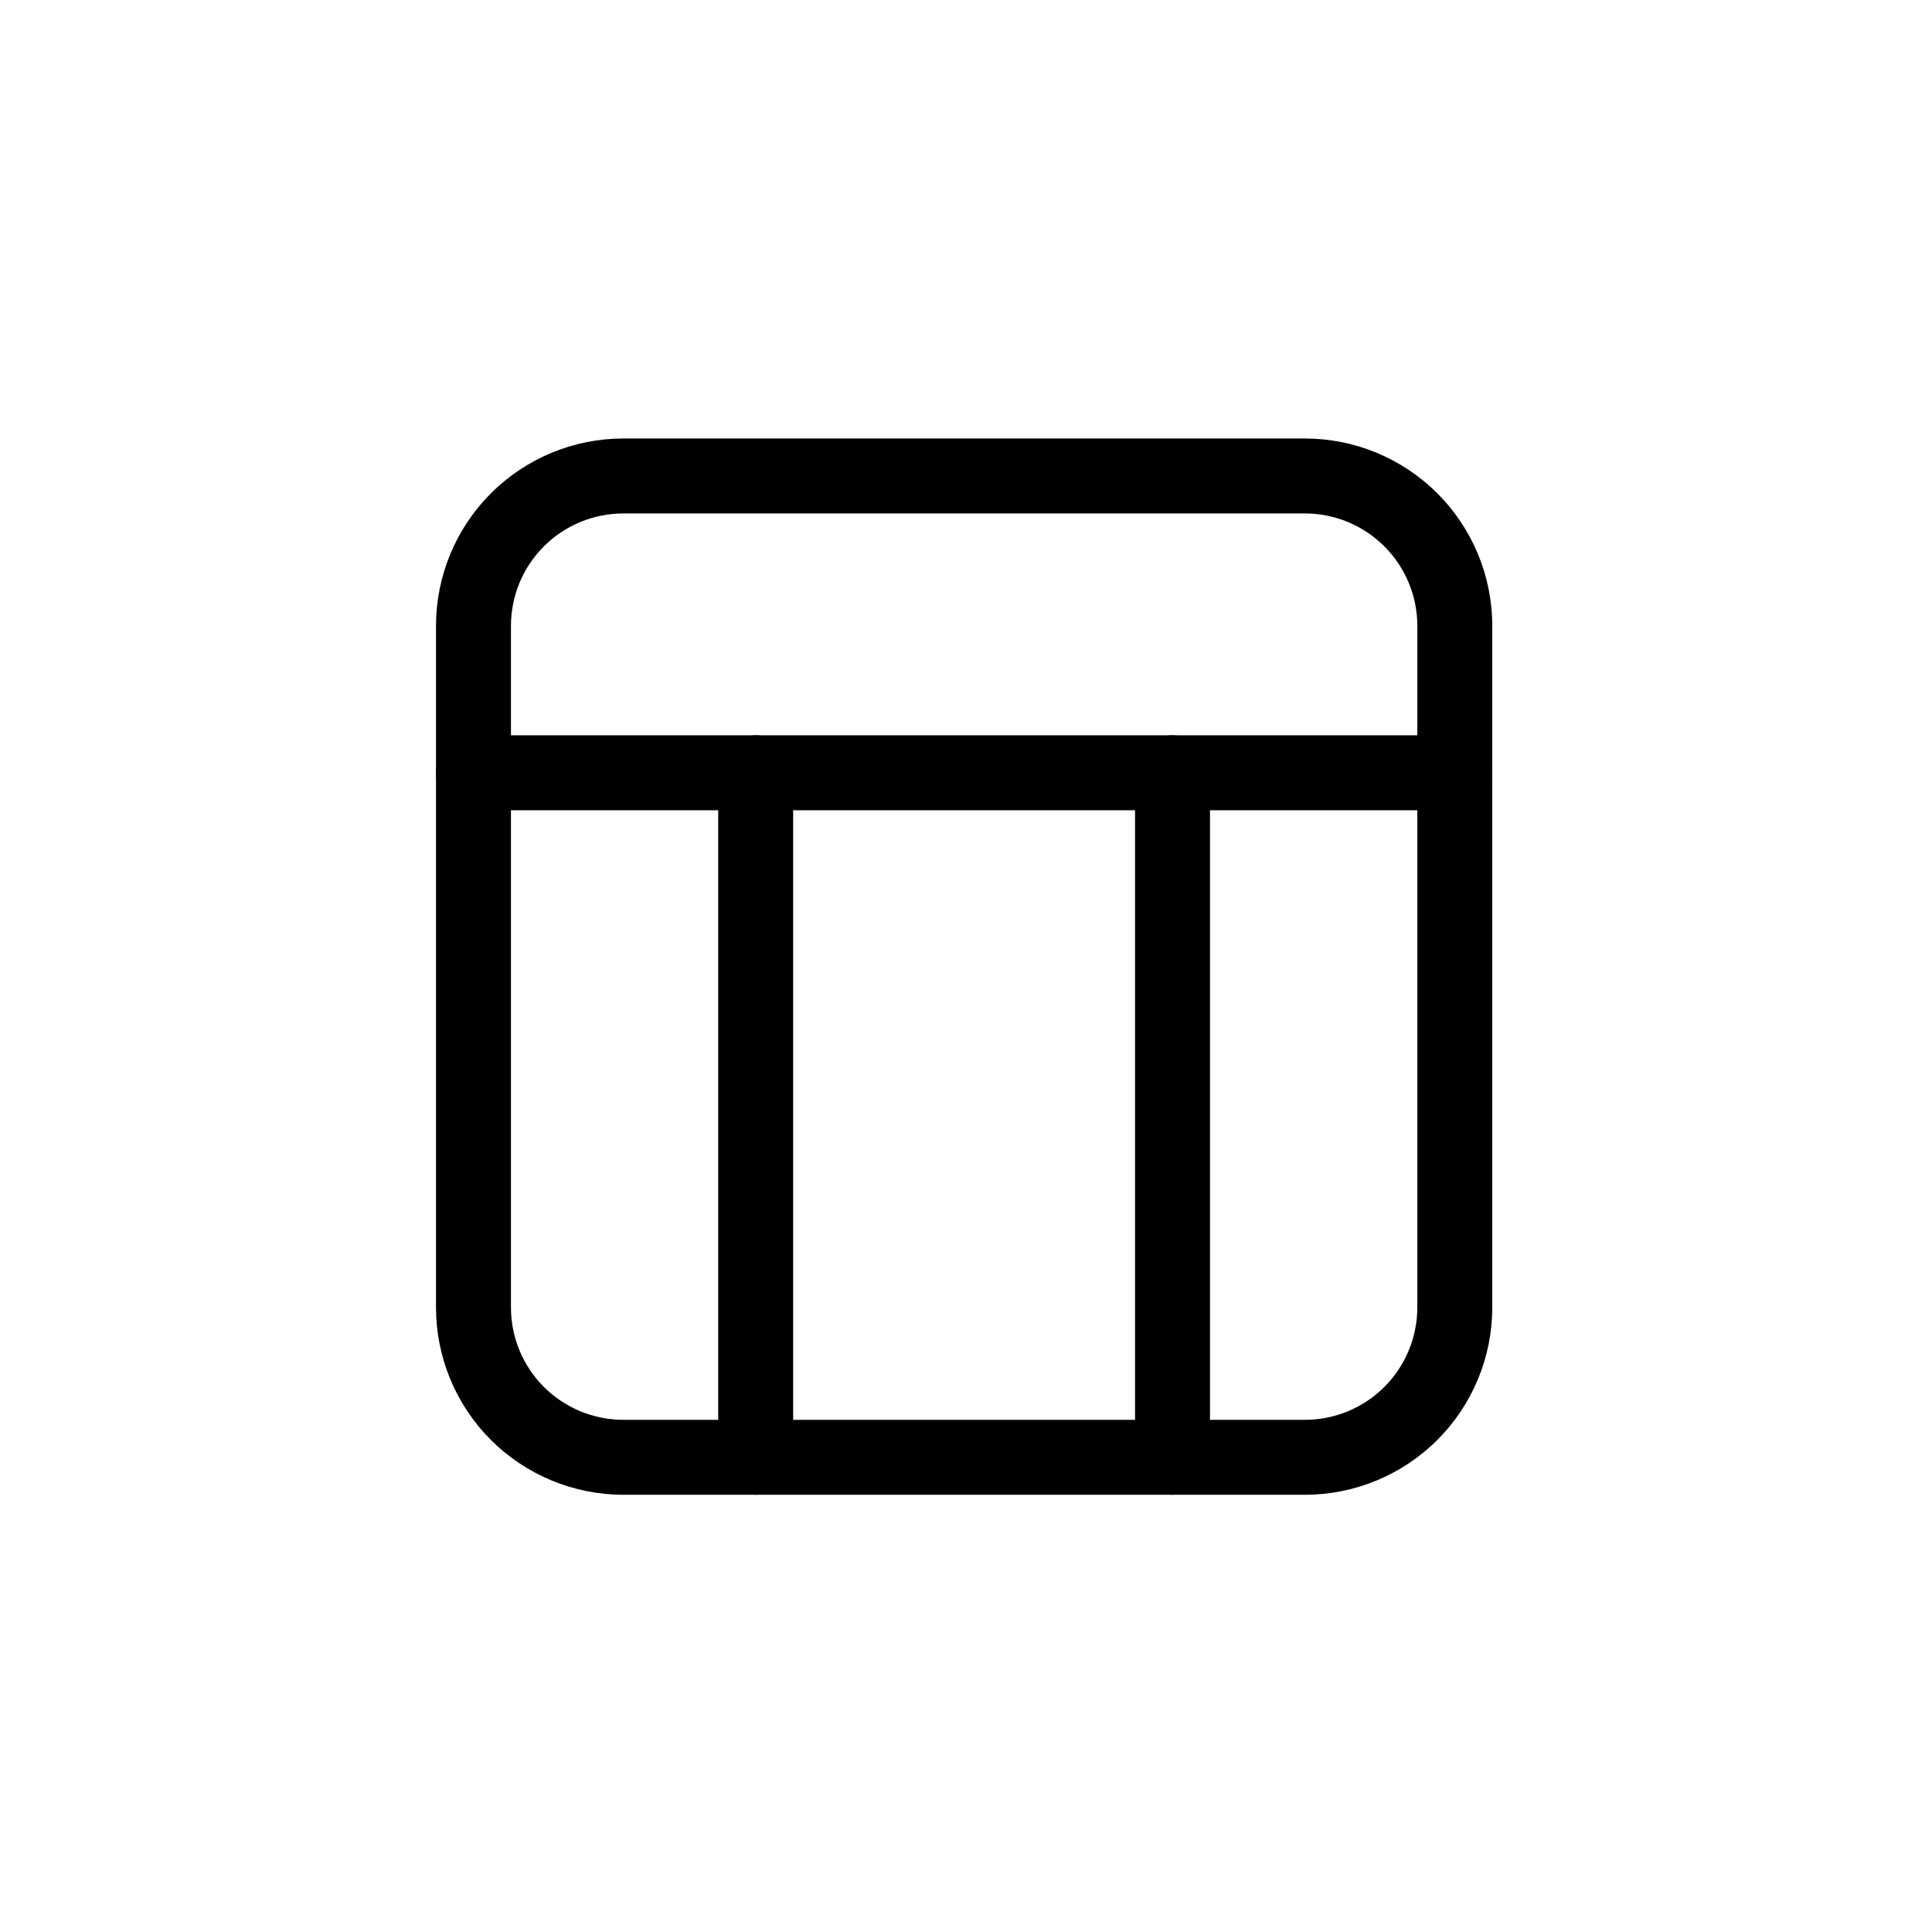
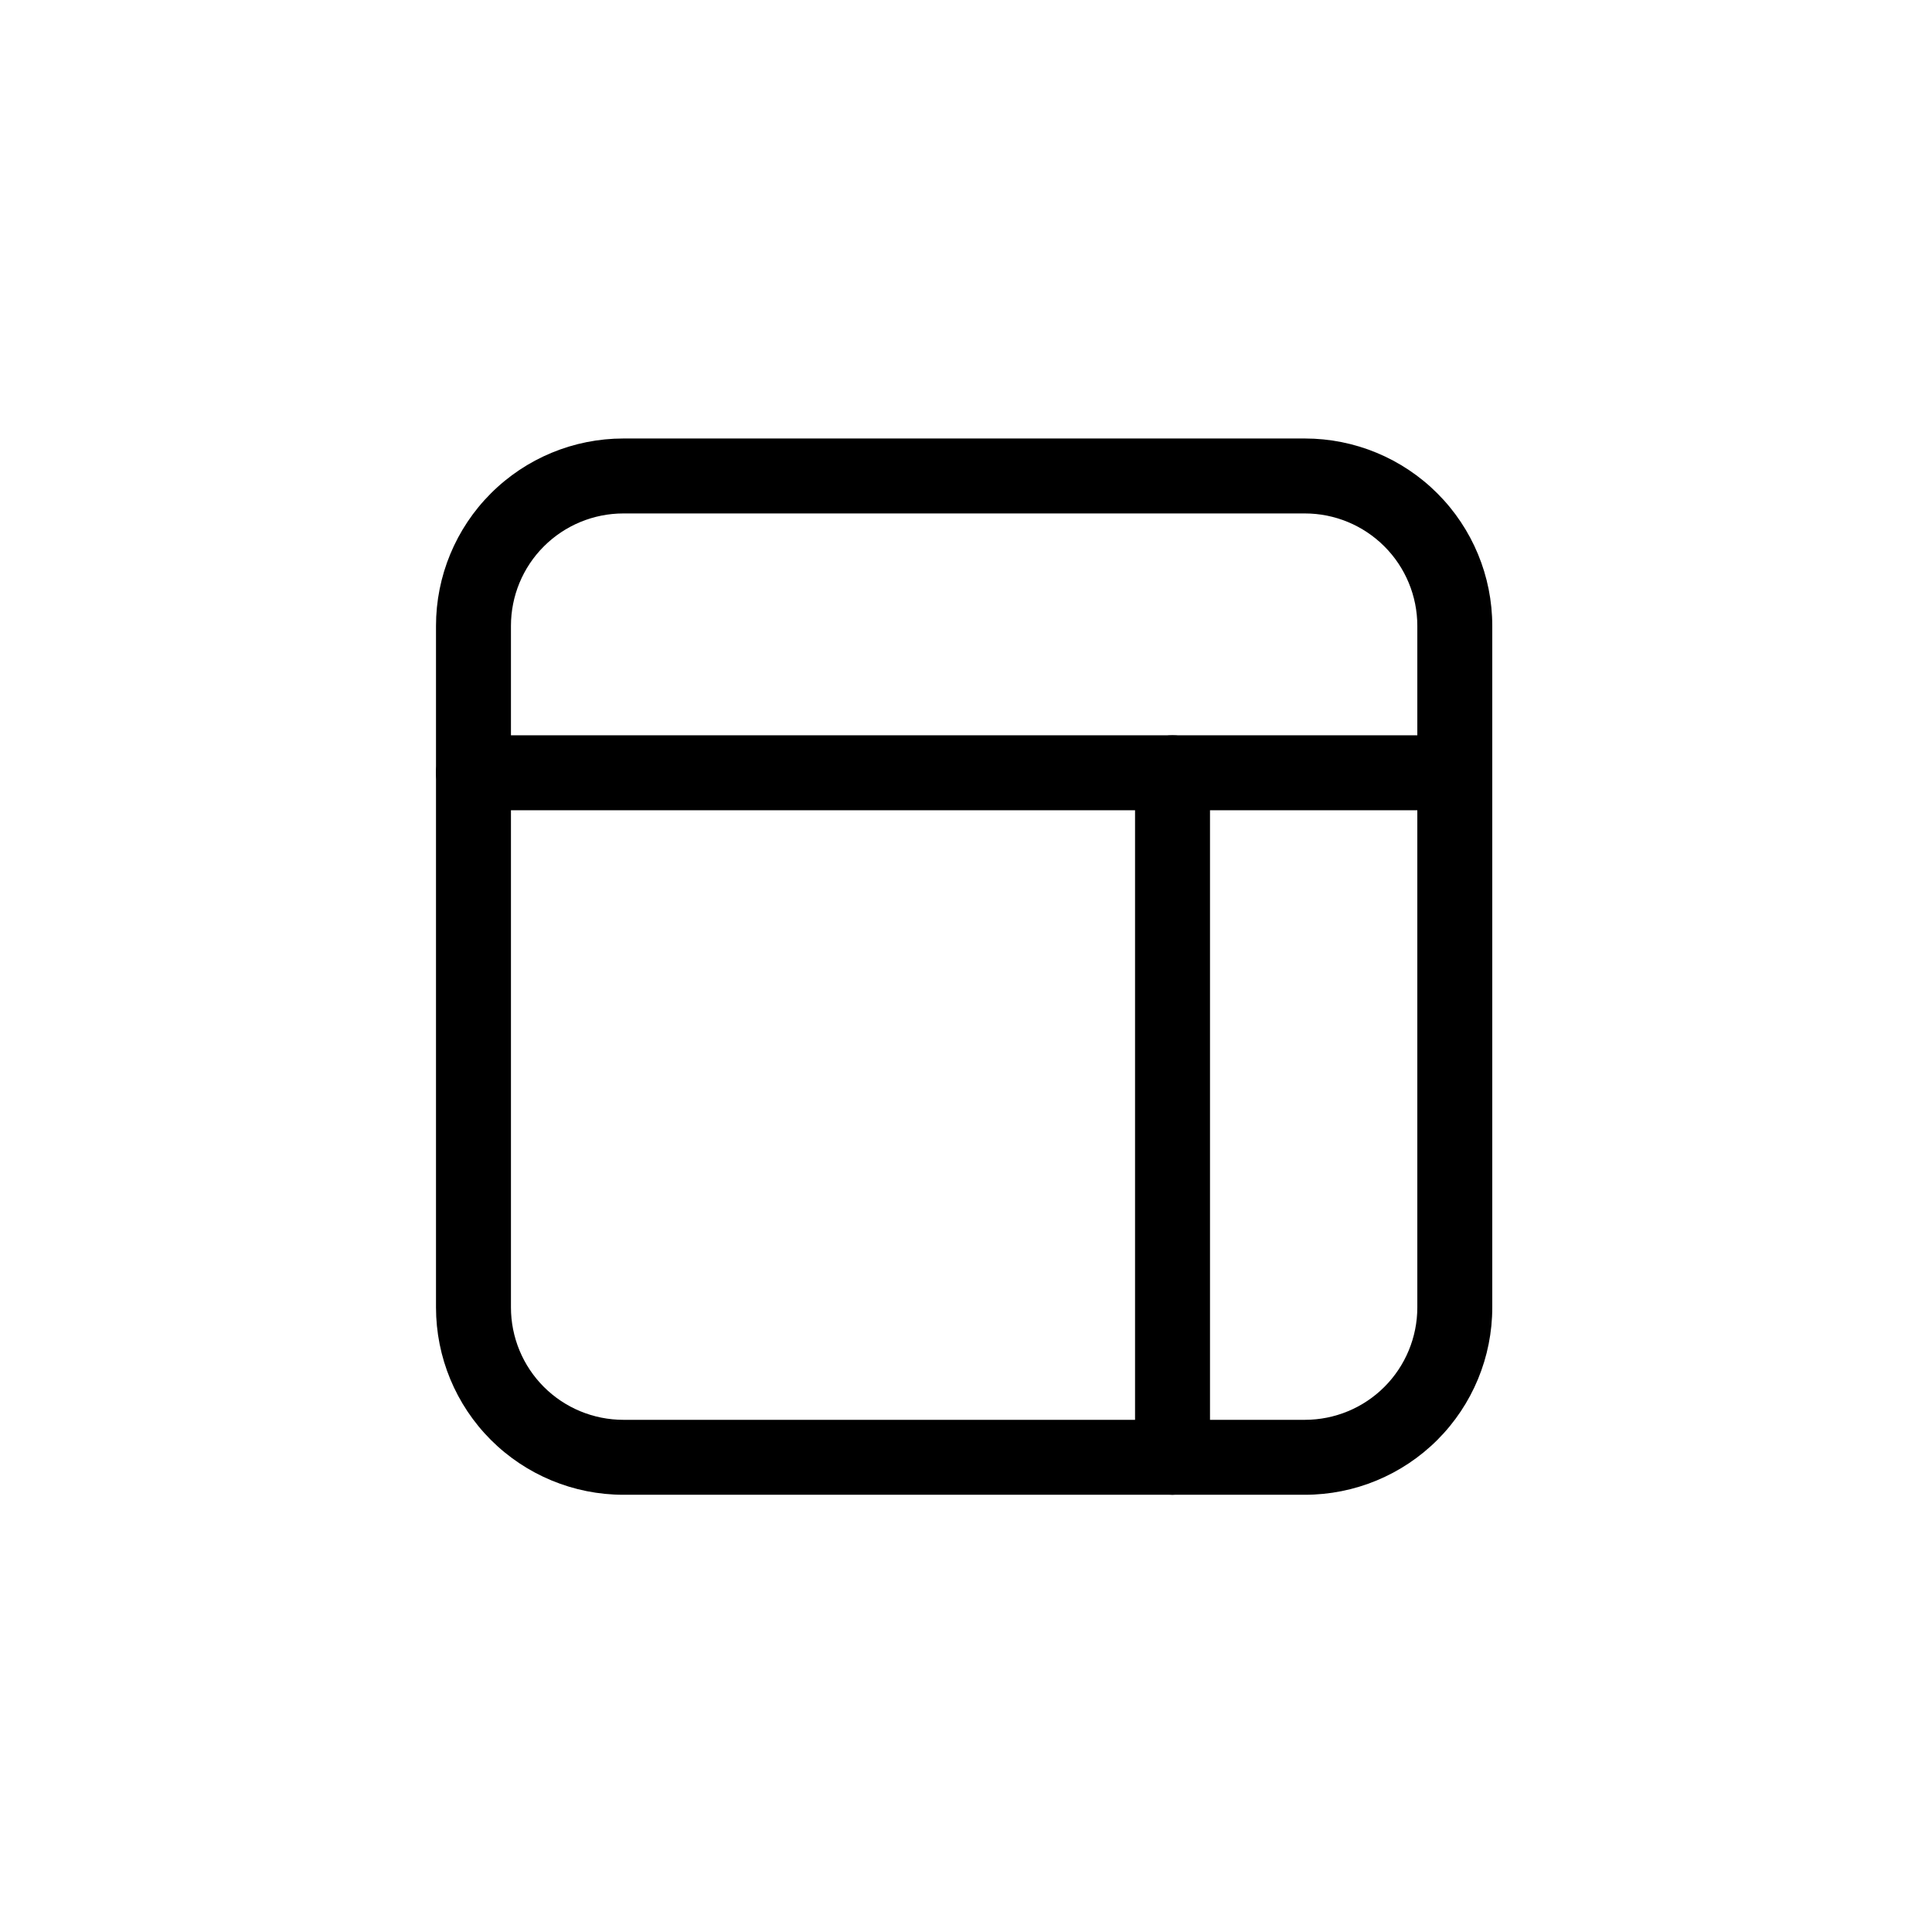
<svg xmlns="http://www.w3.org/2000/svg" width="58" height="58" viewBox="0 0 58 58" fill="none">
  <path d="M39.174 44.874H18.714C17.222 44.874 15.791 44.281 14.736 43.227C13.681 42.172 13.089 40.741 13.089 39.249V18.789C13.089 17.297 13.681 15.867 14.736 14.812C15.791 13.757 17.222 13.164 18.714 13.164H39.174C40.666 13.164 42.096 13.757 43.151 14.812C44.206 15.867 44.799 17.297 44.799 18.789V39.249C44.799 40.741 44.206 42.172 43.151 43.227C42.096 44.281 40.666 44.874 39.174 44.874ZM18.714 15.414C17.819 15.414 16.96 15.77 16.327 16.403C15.694 17.035 15.339 17.894 15.339 18.789V39.249C15.339 40.144 15.694 41.003 16.327 41.636C16.96 42.269 17.819 42.624 18.714 42.624H39.174C40.069 42.624 40.927 42.269 41.56 41.636C42.193 41.003 42.549 40.144 42.549 39.249V18.789C42.549 17.894 42.193 17.035 41.56 16.403C40.927 15.77 40.069 15.414 39.174 15.414H18.714Z" fill="black" />
  <path d="M43.674 24.324H14.214C13.915 24.324 13.629 24.206 13.418 23.995C13.207 23.784 13.089 23.498 13.089 23.199C13.089 22.901 13.207 22.615 13.418 22.404C13.629 22.193 13.915 22.074 14.214 22.074H43.674C43.972 22.074 44.258 22.193 44.469 22.404C44.68 22.615 44.799 22.901 44.799 23.199C44.799 23.498 44.68 23.784 44.469 23.995C44.258 24.206 43.972 24.324 43.674 24.324Z" fill="black" />
-   <path d="M22.686 44.874C22.389 44.87 22.105 44.751 21.895 44.54C21.685 44.33 21.565 44.046 21.561 43.749V23.199C21.561 22.901 21.68 22.615 21.891 22.404C22.102 22.193 22.388 22.074 22.686 22.074C22.985 22.074 23.271 22.193 23.482 22.404C23.693 22.615 23.811 22.901 23.811 23.199V43.749C23.811 44.048 23.693 44.334 23.482 44.545C23.271 44.756 22.985 44.874 22.686 44.874Z" fill="black" />
  <path d="M35.2 44.874C34.902 44.874 34.616 44.756 34.405 44.545C34.194 44.334 34.075 44.048 34.075 43.749V23.199C34.075 22.901 34.194 22.615 34.405 22.404C34.616 22.193 34.902 22.074 35.2 22.074C35.499 22.074 35.785 22.193 35.996 22.404C36.207 22.615 36.325 22.901 36.325 23.199V43.749C36.321 44.046 36.202 44.33 35.991 44.54C35.781 44.751 35.497 44.87 35.2 44.874Z" fill="black" />
</svg>